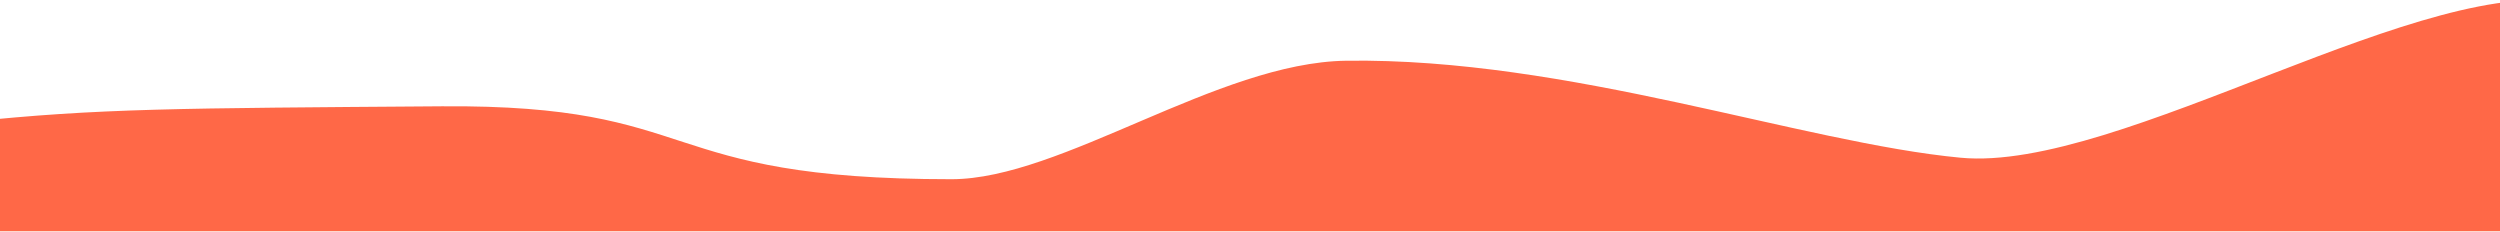
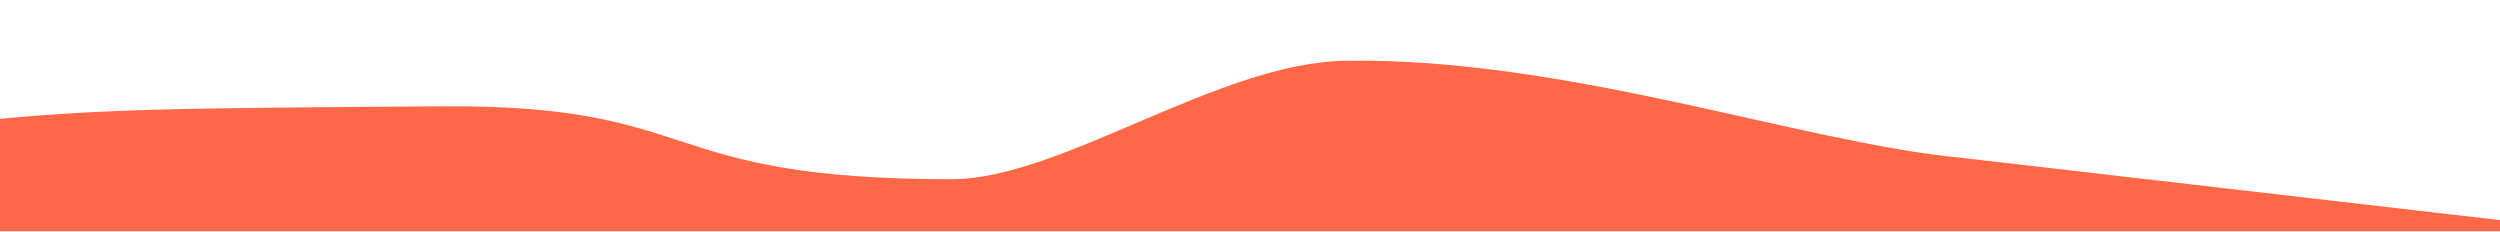
<svg xmlns="http://www.w3.org/2000/svg" width="1920" height="178" viewBox="0 0 1920 178" fill="none">
-   <path d="M1994.21 177.637H-35.667C-65.667 131.804 -104.692 102.037 -24.292 93.637C76.208 83.137 136.208 83.137 339.208 81.637C542.208 80.137 500.208 137.637 730.708 137.637C815.118 137.637 935.2 48.012 1033.83 46.637C1204.54 44.257 1383.83 109.637 1505.83 121.137C1627.83 132.637 1866.83 -23.863 1977.83 3.137L1994.21 177.637Z" fill="#FF6847" />
+   <path d="M1994.21 177.637H-35.667C-65.667 131.804 -104.692 102.037 -24.292 93.637C76.208 83.137 136.208 83.137 339.208 81.637C542.208 80.137 500.208 137.637 730.708 137.637C815.118 137.637 935.2 48.012 1033.83 46.637C1204.54 44.257 1383.83 109.637 1505.83 121.137L1994.21 177.637Z" fill="#FF6847" />
</svg>